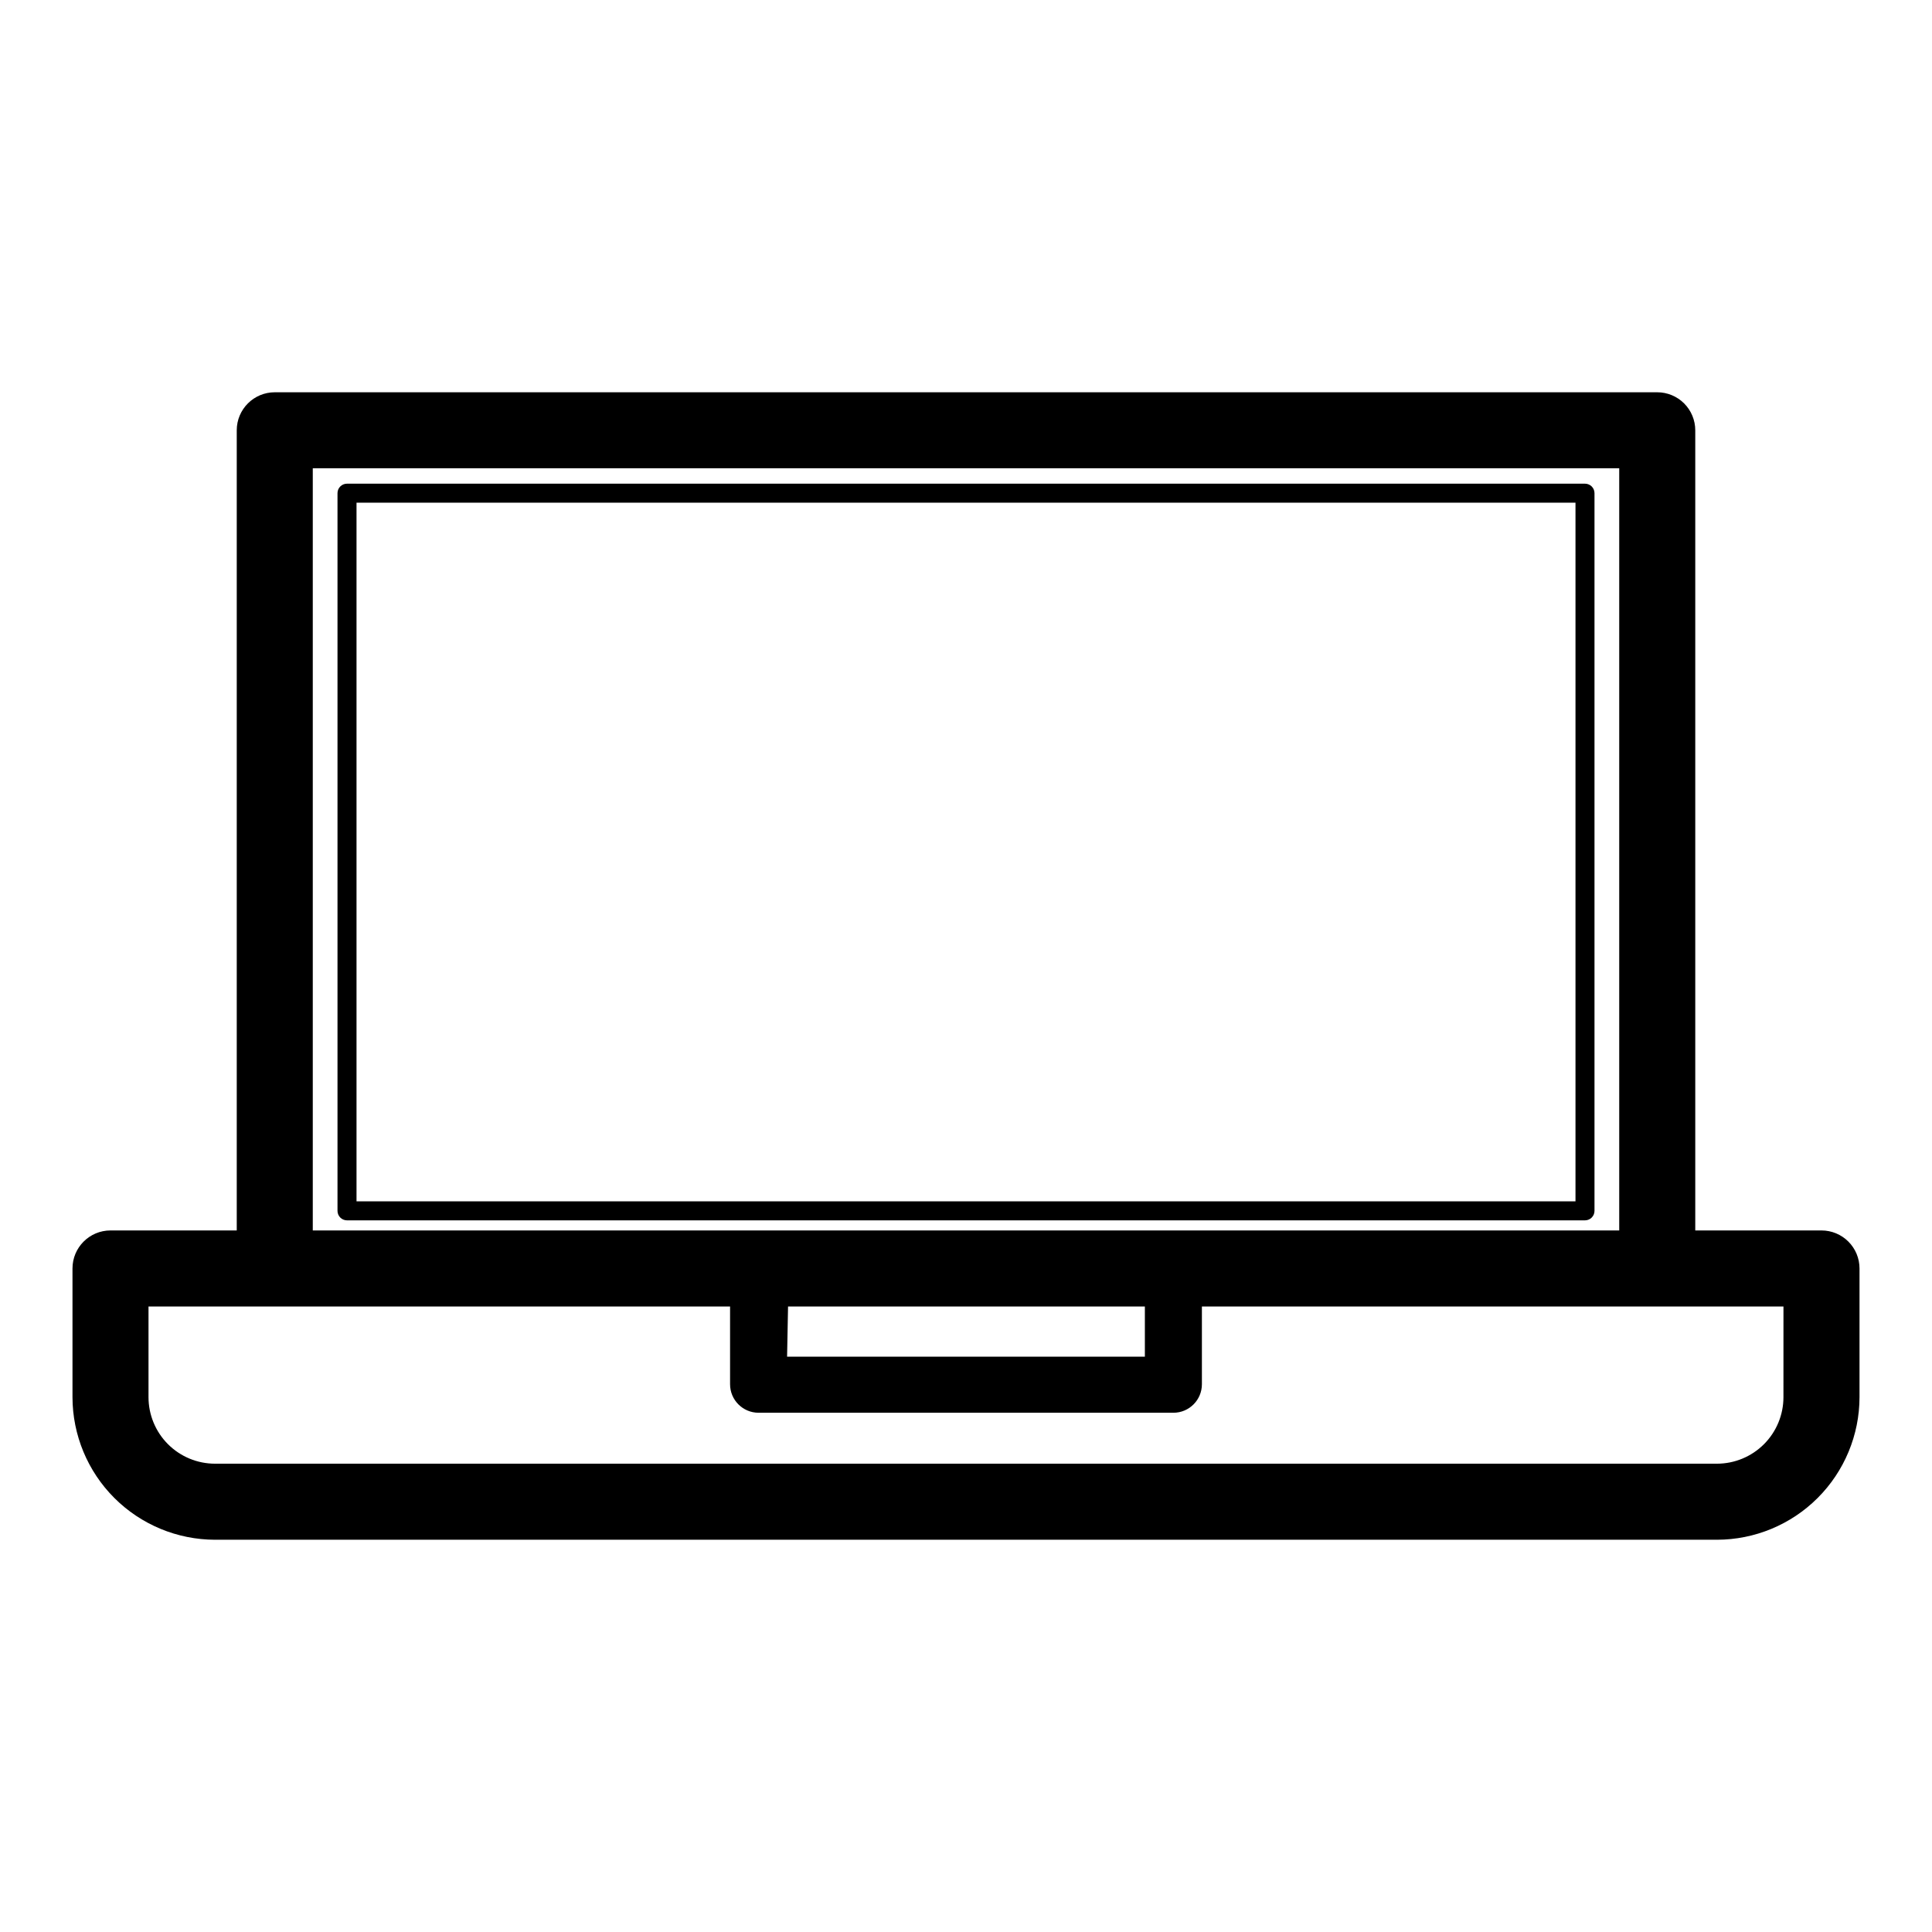
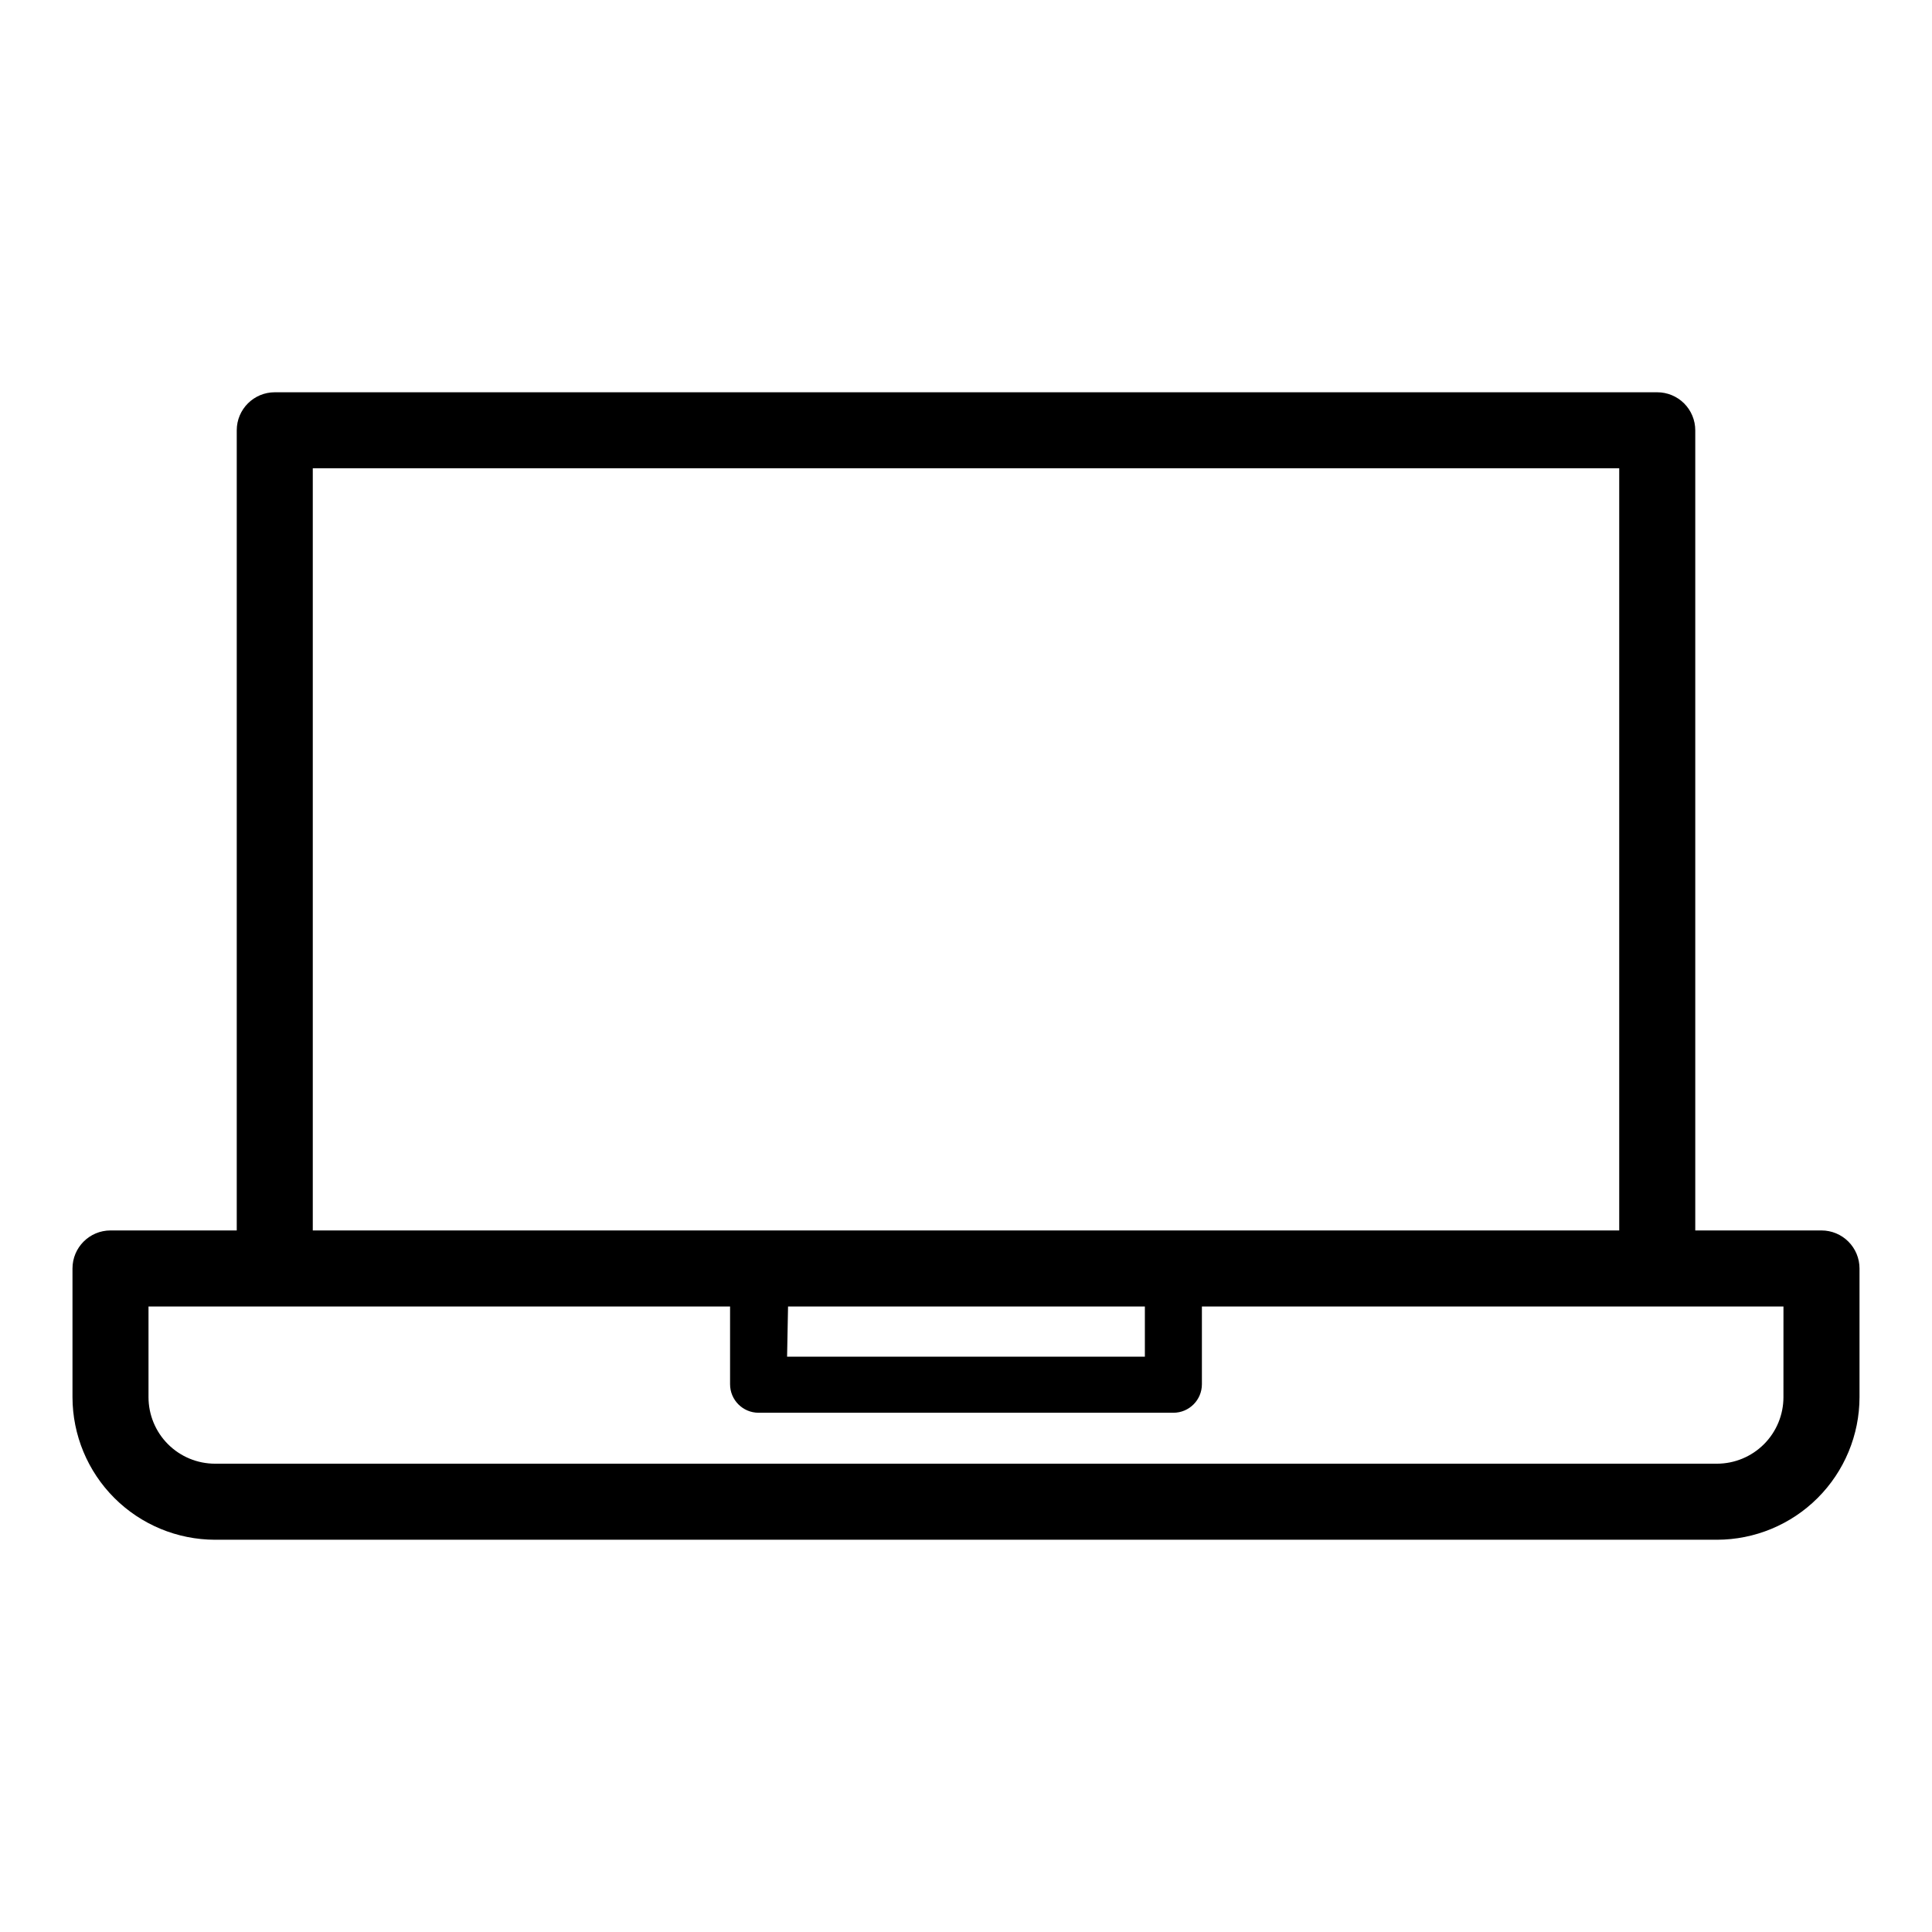
<svg xmlns="http://www.w3.org/2000/svg" fill="#000000" width="800px" height="800px" version="1.1" viewBox="144 144 512 512">
  <g>
-     <path d="m564.04 272.18h-328.08c-1.391 0-2.519 1.125-2.519 2.516v190.19c0 0.668 0.266 1.309 0.738 1.781 0.473 0.473 1.113 0.738 1.781 0.738h328.08c0.668 0 1.309-0.266 1.781-0.738 0.473-0.473 0.738-1.113 0.738-1.781v-190.19c0-0.668-0.266-1.309-0.738-1.781-0.473-0.469-1.113-0.734-1.781-0.734zm-2.519 190.19h-323.04v-185.15h323.04z" />
    <path d="m626.71 470.08h-33.449v-212.05c0-2.672-1.062-5.234-2.953-7.125-1.891-1.887-4.453-2.949-7.125-2.949h-366.37c-5.562 0-10.074 4.512-10.074 10.074v212.05h-33.453c-5.566 0-10.078 4.512-10.078 10.078v34.109-0.004c0.016 10.02 4 19.621 11.082 26.703 7.086 7.086 16.688 11.07 26.703 11.082h398.01c10.016-0.012 19.621-3.996 26.703-11.082 7.082-7.082 11.07-16.684 11.082-26.703v-34.105c0-2.676-1.062-5.238-2.953-7.125-1.887-1.891-4.449-2.953-7.125-2.953zm-399.82-201.98h346.22v201.98h-346.22zm125.95 222.13h94.562v13.301h-94.816zm263.79 24.031c0 4.676-1.859 9.164-5.164 12.469-3.309 3.309-7.793 5.164-12.469 5.164h-398.01c-4.676 0-9.16-1.855-12.469-5.164-3.305-3.305-5.164-7.793-5.164-12.469v-24.031h154.12v20.605c0 4.176 3.383 7.559 7.555 7.559h109.93c4.172 0 7.555-3.383 7.555-7.559v-20.605h154.12z" />
  </g>
</svg>